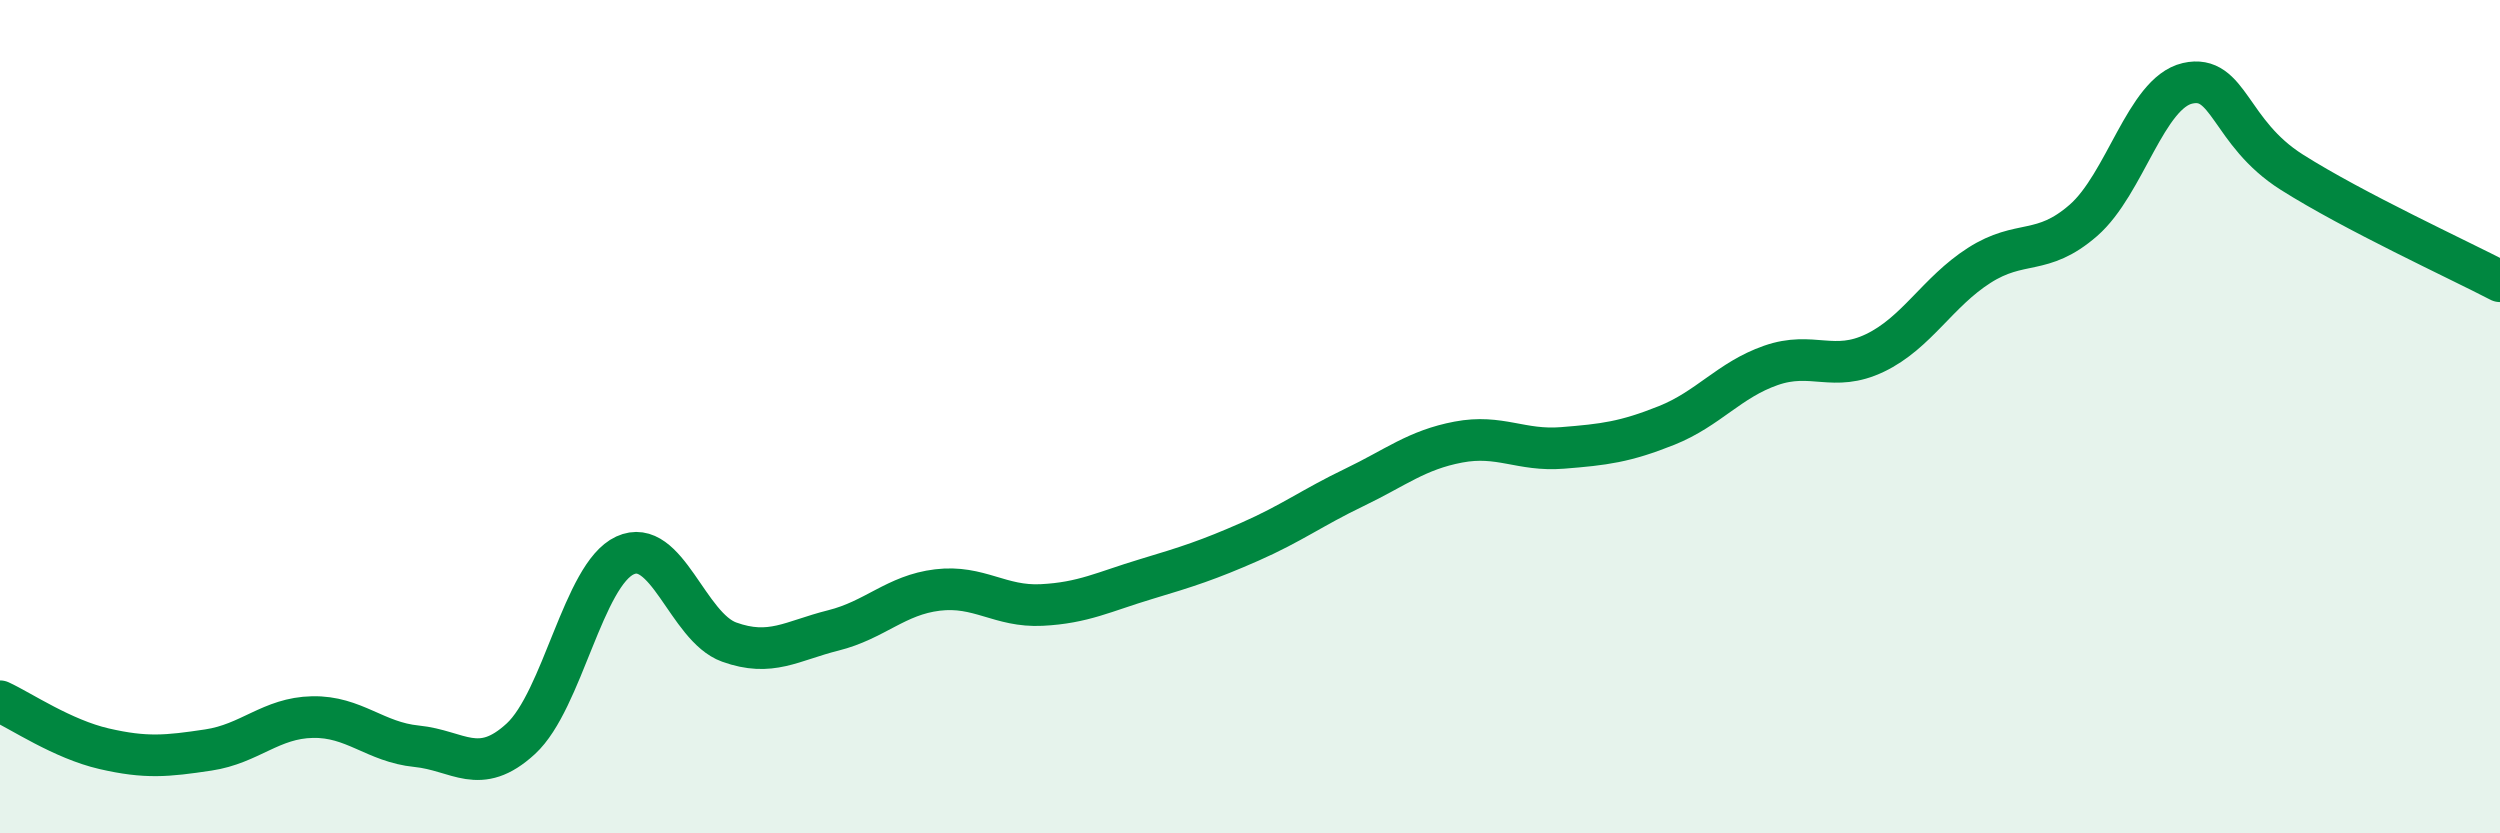
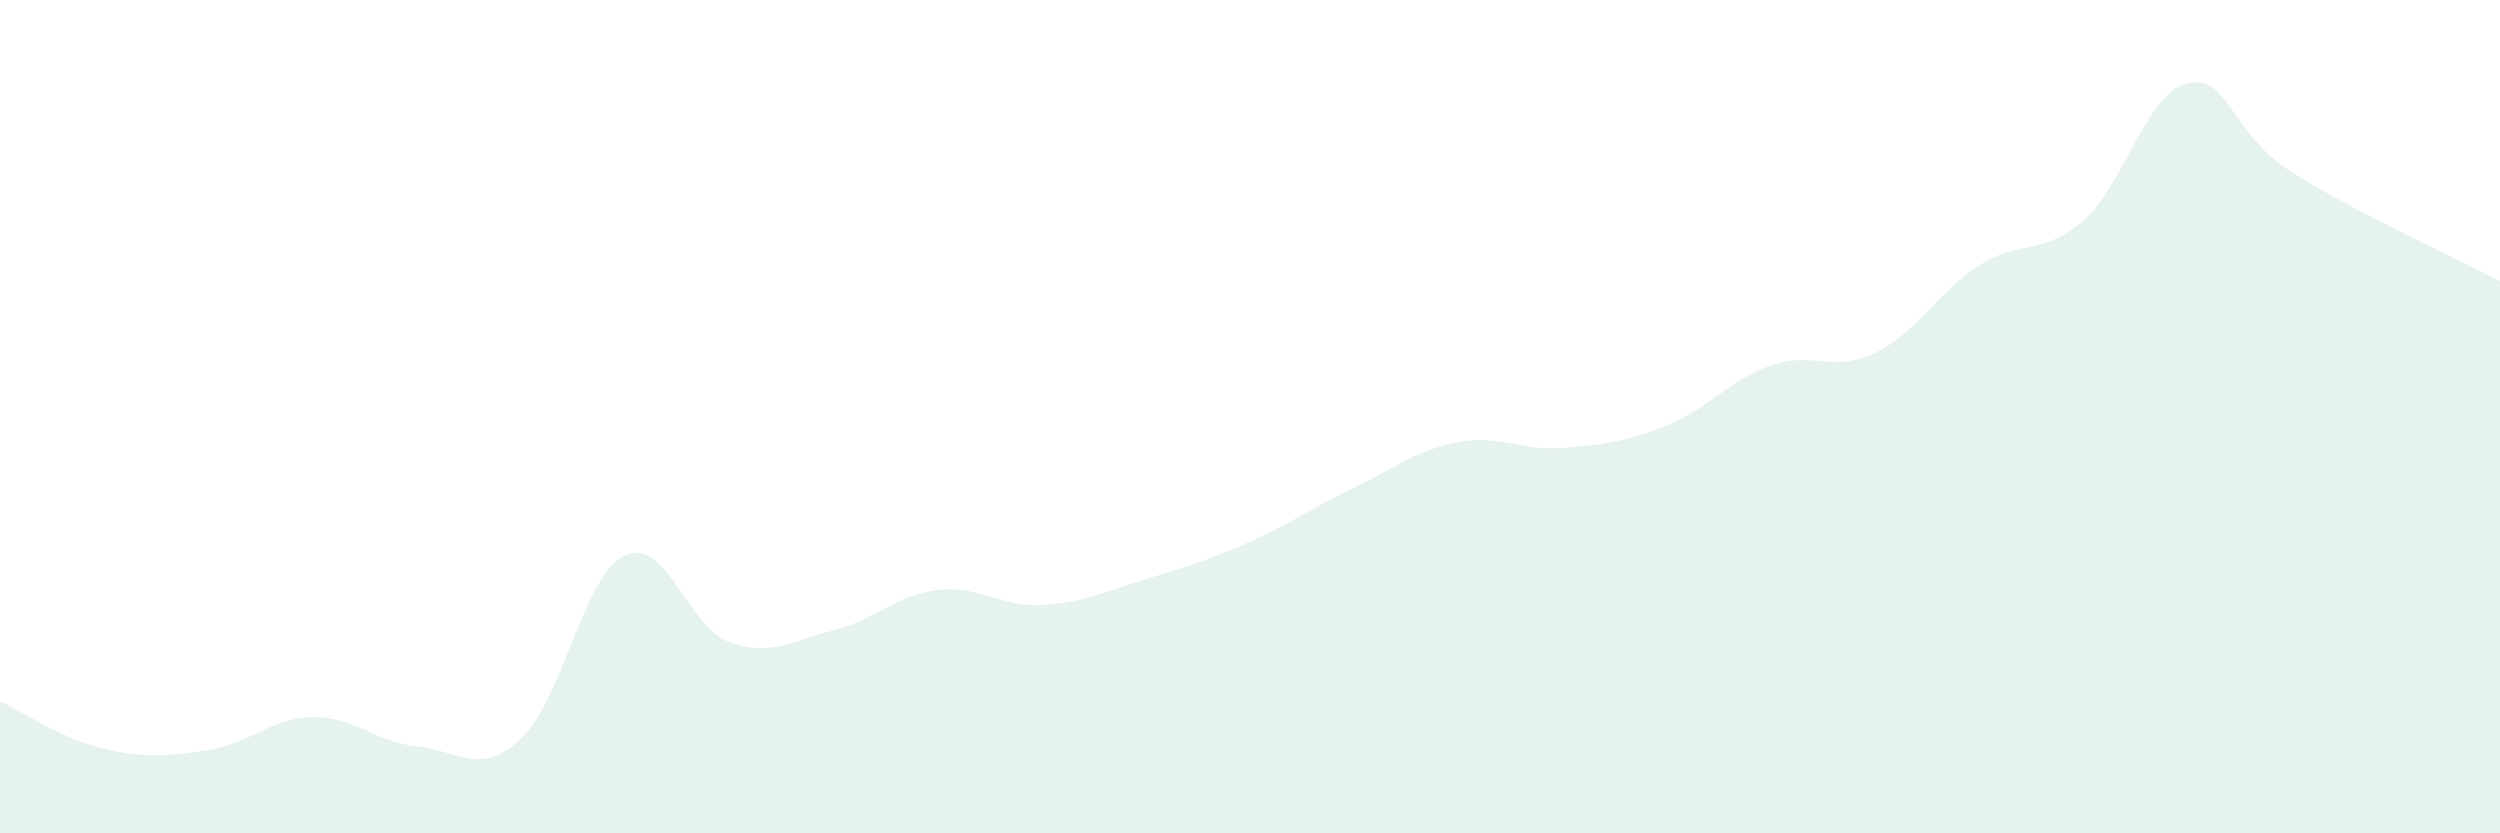
<svg xmlns="http://www.w3.org/2000/svg" width="60" height="20" viewBox="0 0 60 20">
  <path d="M 0,16.83 C 0.5,17.06 1.5,17.74 2.5,17.97 C 3.5,18.2 4,18.15 5,18 C 6,17.85 6.5,17.23 7.5,17.21 C 8.5,17.19 9,17.81 10,17.91 C 11,18.01 11.5,18.65 12.5,17.73 C 13.5,16.81 14,13.79 15,13.33 C 16,12.87 16.5,15.05 17.5,15.41 C 18.5,15.77 19,15.38 20,15.13 C 21,14.88 21.5,14.28 22.5,14.16 C 23.5,14.04 24,14.57 25,14.52 C 26,14.47 26.5,14.2 27.5,13.9 C 28.5,13.6 29,13.44 30,13 C 31,12.56 31.5,12.18 32.5,11.7 C 33.5,11.22 34,10.8 35,10.61 C 36,10.42 36.5,10.83 37.5,10.75 C 38.5,10.67 39,10.61 40,10.21 C 41,9.81 41.5,9.12 42.5,8.77 C 43.5,8.42 44,8.95 45,8.47 C 46,7.99 46.5,7.01 47.5,6.37 C 48.5,5.73 49,6.16 50,5.29 C 51,4.42 51.5,2.23 52.5,2 C 53.5,1.77 53.5,3.18 55,4.13 C 56.5,5.08 59,6.23 60,6.75L60 20L0 20Z" fill="#008740" opacity="0.1" stroke-linecap="round" stroke-linejoin="round" />
-   <path d="M 0,16.83 C 0.5,17.06 1.5,17.74 2.5,17.97 C 3.5,18.2 4,18.15 5,18 C 6,17.85 6.5,17.23 7.5,17.21 C 8.5,17.19 9,17.81 10,17.91 C 11,18.01 11.5,18.65 12.5,17.73 C 13.5,16.81 14,13.79 15,13.33 C 16,12.87 16.5,15.05 17.5,15.41 C 18.5,15.77 19,15.38 20,15.13 C 21,14.88 21.5,14.28 22.5,14.16 C 23.5,14.04 24,14.57 25,14.52 C 26,14.47 26.5,14.2 27.5,13.9 C 28.5,13.6 29,13.44 30,13 C 31,12.56 31.5,12.18 32.5,11.7 C 33.5,11.22 34,10.8 35,10.61 C 36,10.42 36.5,10.83 37.5,10.75 C 38.5,10.67 39,10.61 40,10.21 C 41,9.81 41.5,9.12 42.5,8.77 C 43.5,8.42 44,8.95 45,8.47 C 46,7.99 46.5,7.01 47.5,6.37 C 48.5,5.73 49,6.16 50,5.29 C 51,4.42 51.5,2.23 52.5,2 C 53.5,1.77 53.5,3.18 55,4.13 C 56.5,5.08 59,6.23 60,6.75" stroke="#008740" stroke-width="1" fill="none" stroke-linecap="round" stroke-linejoin="round" />
</svg>